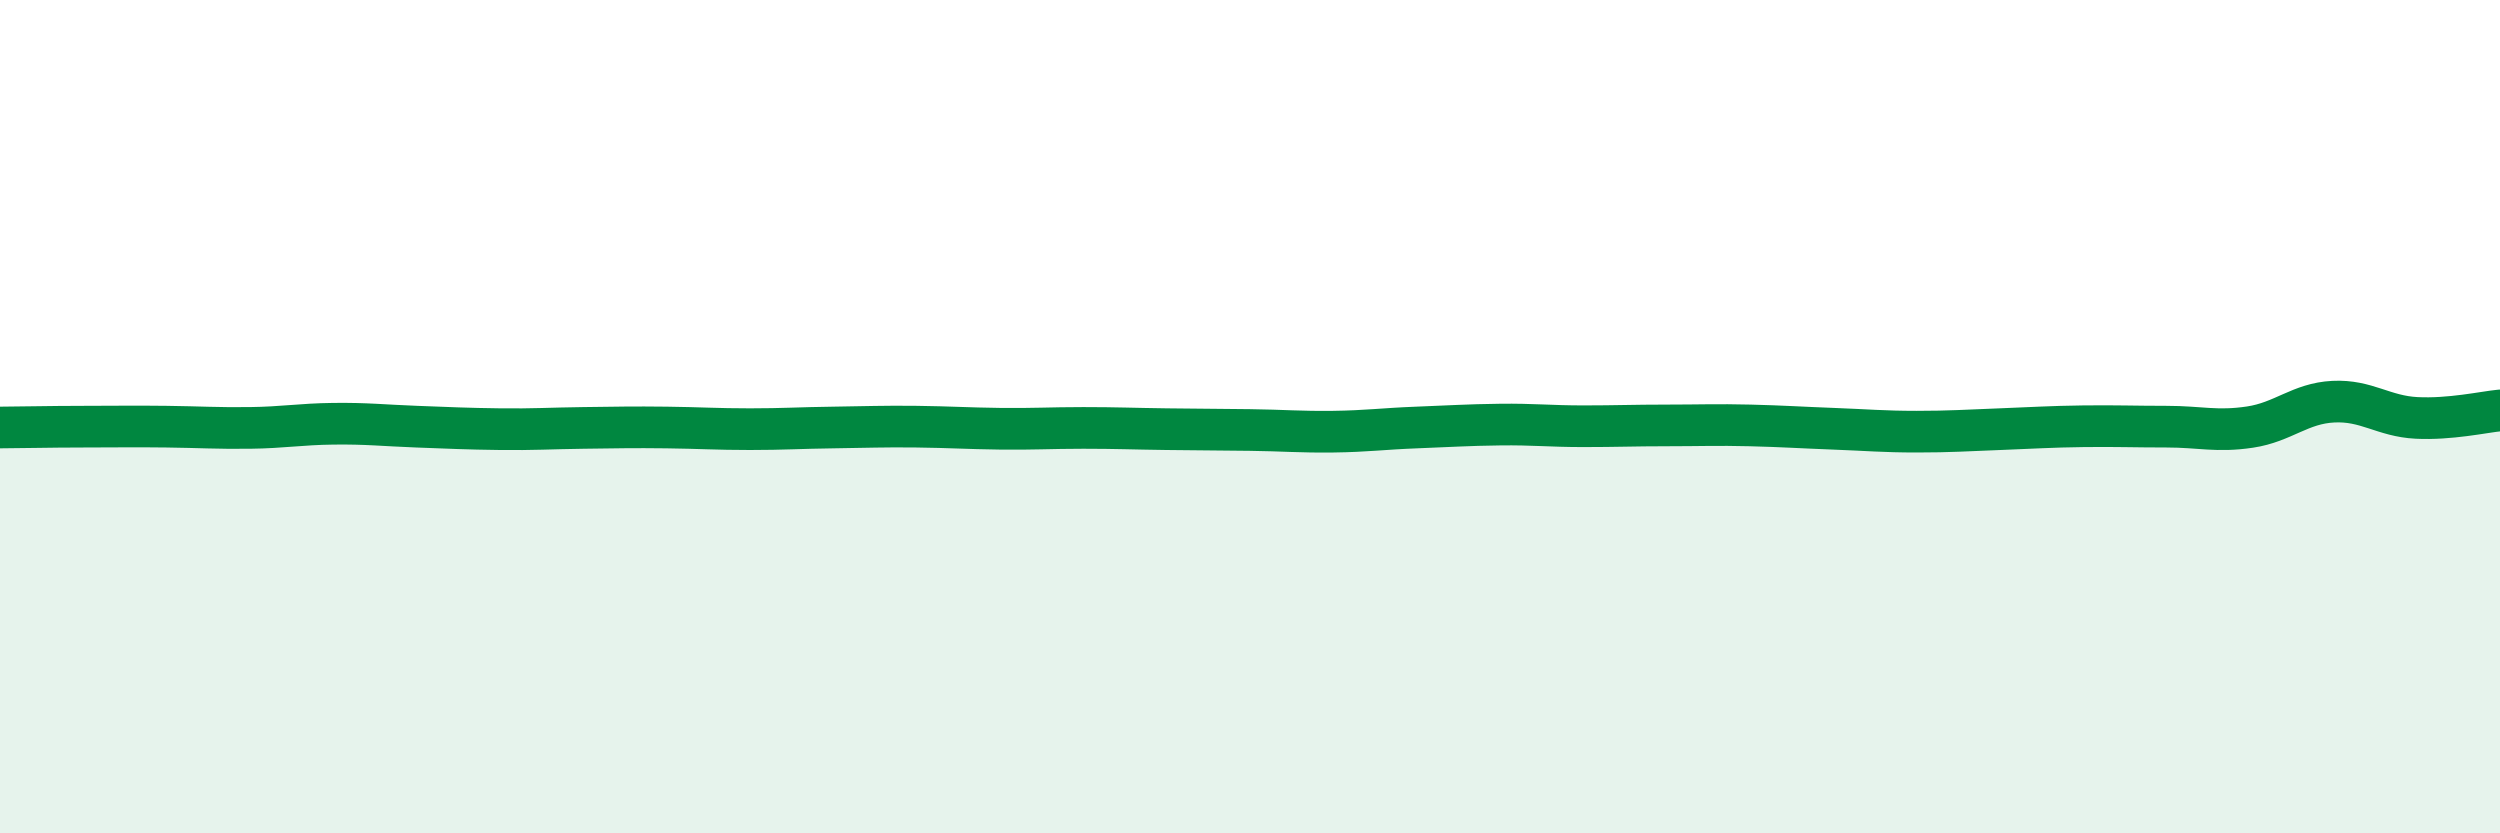
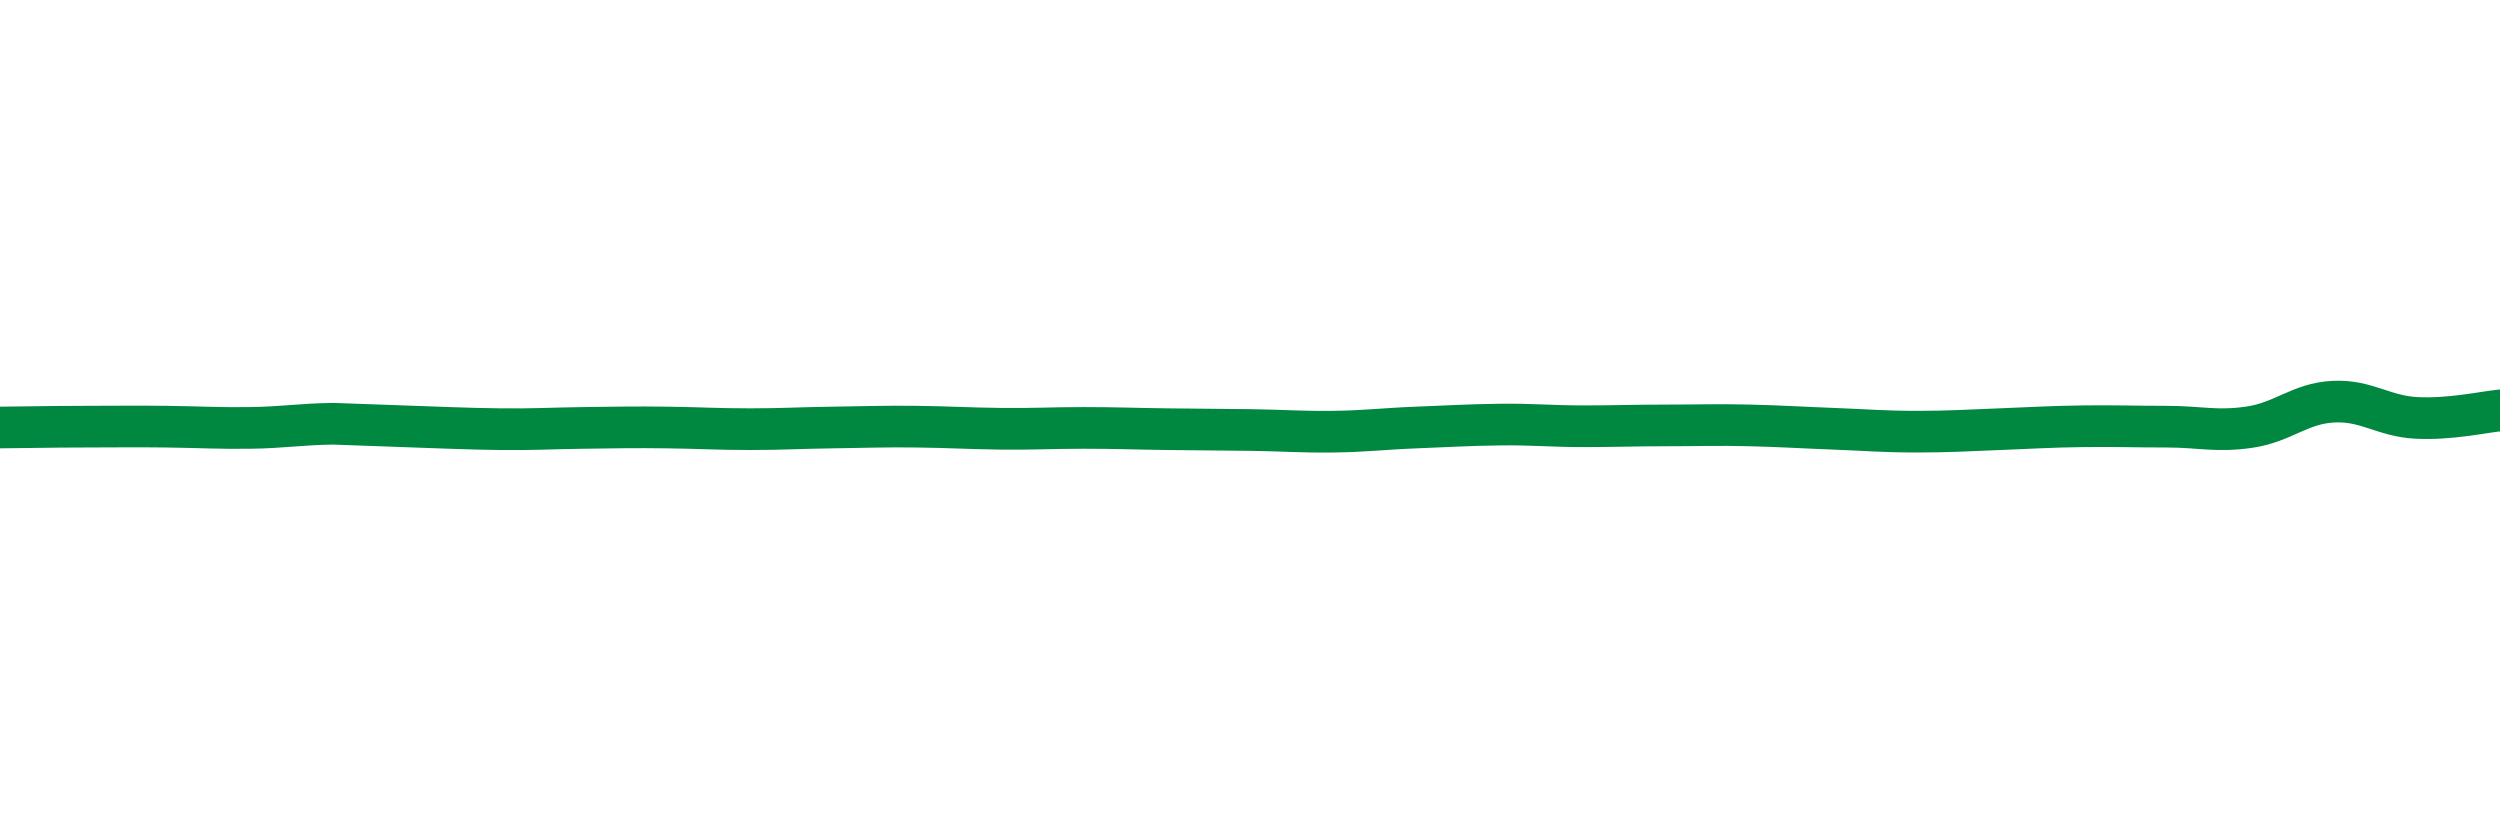
<svg xmlns="http://www.w3.org/2000/svg" width="60" height="20" viewBox="0 0 60 20">
-   <path d="M 0,10.26 C 0.4,10.26 1.2,10.24 2,10.24 C 2.8,10.24 3.2,10.23 4,10.24 C 4.8,10.25 5.2,10.28 6,10.27 C 6.8,10.26 7.2,10.18 8,10.17 C 8.8,10.16 9.2,10.21 10,10.24 C 10.8,10.27 11.2,10.29 12,10.3 C 12.8,10.31 13.2,10.28 14,10.27 C 14.8,10.26 15.2,10.25 16,10.26 C 16.8,10.27 17.2,10.3 18,10.3 C 18.8,10.3 19.2,10.27 20,10.26 C 20.8,10.25 21.2,10.23 22,10.24 C 22.8,10.25 23.2,10.28 24,10.29 C 24.8,10.3 25.2,10.27 26,10.27 C 26.8,10.27 27.2,10.29 28,10.3 C 28.8,10.31 29.2,10.31 30,10.32 C 30.8,10.33 31.2,10.37 32,10.36 C 32.8,10.35 33.2,10.29 34,10.26 C 34.8,10.23 35.2,10.2 36,10.19 C 36.8,10.18 37.2,10.23 38,10.23 C 38.8,10.23 39.2,10.21 40,10.21 C 40.8,10.21 41.2,10.19 42,10.21 C 42.8,10.23 43.2,10.26 44,10.29 C 44.8,10.32 45.2,10.36 46,10.36 C 46.8,10.36 47.2,10.33 48,10.3 C 48.8,10.27 49.2,10.24 50,10.23 C 50.8,10.22 51.2,10.24 52,10.24 C 52.8,10.24 53.2,10.37 54,10.25 C 54.8,10.13 55.2,9.68 56,9.64 C 56.8,9.6 57.2,9.99 58,10.03 C 58.8,10.07 59.6,9.89 60,9.85L60 20L0 20Z" fill="#008740" opacity="0.1" stroke-linecap="round" stroke-linejoin="round" />
-   <path d="M 0,10.26 C 0.4,10.26 1.2,10.24 2,10.24 C 2.8,10.24 3.2,10.23 4,10.24 C 4.8,10.25 5.2,10.28 6,10.27 C 6.8,10.26 7.2,10.18 8,10.17 C 8.8,10.16 9.2,10.21 10,10.24 C 10.8,10.27 11.2,10.29 12,10.3 C 12.8,10.31 13.2,10.28 14,10.27 C 14.8,10.26 15.2,10.25 16,10.26 C 16.8,10.27 17.2,10.3 18,10.3 C 18.8,10.3 19.2,10.27 20,10.26 C 20.8,10.25 21.2,10.23 22,10.24 C 22.8,10.25 23.2,10.28 24,10.29 C 24.8,10.3 25.2,10.27 26,10.27 C 26.8,10.27 27.2,10.29 28,10.3 C 28.8,10.31 29.2,10.31 30,10.32 C 30.8,10.33 31.2,10.37 32,10.36 C 32.8,10.35 33.2,10.29 34,10.26 C 34.8,10.23 35.2,10.2 36,10.19 C 36.8,10.18 37.2,10.23 38,10.23 C 38.8,10.23 39.2,10.21 40,10.21 C 40.8,10.21 41.2,10.19 42,10.21 C 42.8,10.23 43.2,10.26 44,10.29 C 44.8,10.32 45.2,10.36 46,10.36 C 46.8,10.36 47.2,10.33 48,10.3 C 48.8,10.27 49.2,10.24 50,10.23 C 50.8,10.22 51.2,10.24 52,10.24 C 52.8,10.24 53.2,10.37 54,10.25 C 54.8,10.13 55.2,9.68 56,9.64 C 56.8,9.6 57.2,9.99 58,10.03 C 58.8,10.07 59.6,9.89 60,9.85" stroke="#008740" stroke-width="1" fill="none" stroke-linecap="round" stroke-linejoin="round" />
+   <path d="M 0,10.26 C 0.4,10.26 1.2,10.24 2,10.24 C 2.8,10.24 3.2,10.23 4,10.24 C 4.8,10.25 5.2,10.28 6,10.27 C 6.8,10.26 7.2,10.18 8,10.17 C 10.8,10.27 11.2,10.29 12,10.3 C 12.8,10.31 13.2,10.28 14,10.27 C 14.8,10.26 15.2,10.25 16,10.26 C 16.8,10.27 17.2,10.3 18,10.3 C 18.8,10.3 19.2,10.27 20,10.26 C 20.8,10.25 21.2,10.23 22,10.24 C 22.8,10.25 23.2,10.28 24,10.29 C 24.8,10.3 25.2,10.27 26,10.27 C 26.8,10.27 27.2,10.29 28,10.3 C 28.8,10.31 29.2,10.31 30,10.32 C 30.8,10.33 31.2,10.37 32,10.36 C 32.8,10.35 33.2,10.29 34,10.26 C 34.8,10.23 35.2,10.2 36,10.19 C 36.8,10.18 37.2,10.23 38,10.23 C 38.8,10.23 39.2,10.21 40,10.21 C 40.8,10.21 41.2,10.19 42,10.21 C 42.8,10.23 43.2,10.26 44,10.29 C 44.8,10.32 45.2,10.36 46,10.36 C 46.8,10.36 47.2,10.33 48,10.3 C 48.8,10.27 49.2,10.24 50,10.23 C 50.8,10.22 51.2,10.24 52,10.24 C 52.8,10.24 53.2,10.37 54,10.25 C 54.8,10.13 55.2,9.68 56,9.64 C 56.8,9.6 57.2,9.99 58,10.03 C 58.8,10.07 59.6,9.89 60,9.85" stroke="#008740" stroke-width="1" fill="none" stroke-linecap="round" stroke-linejoin="round" />
</svg>